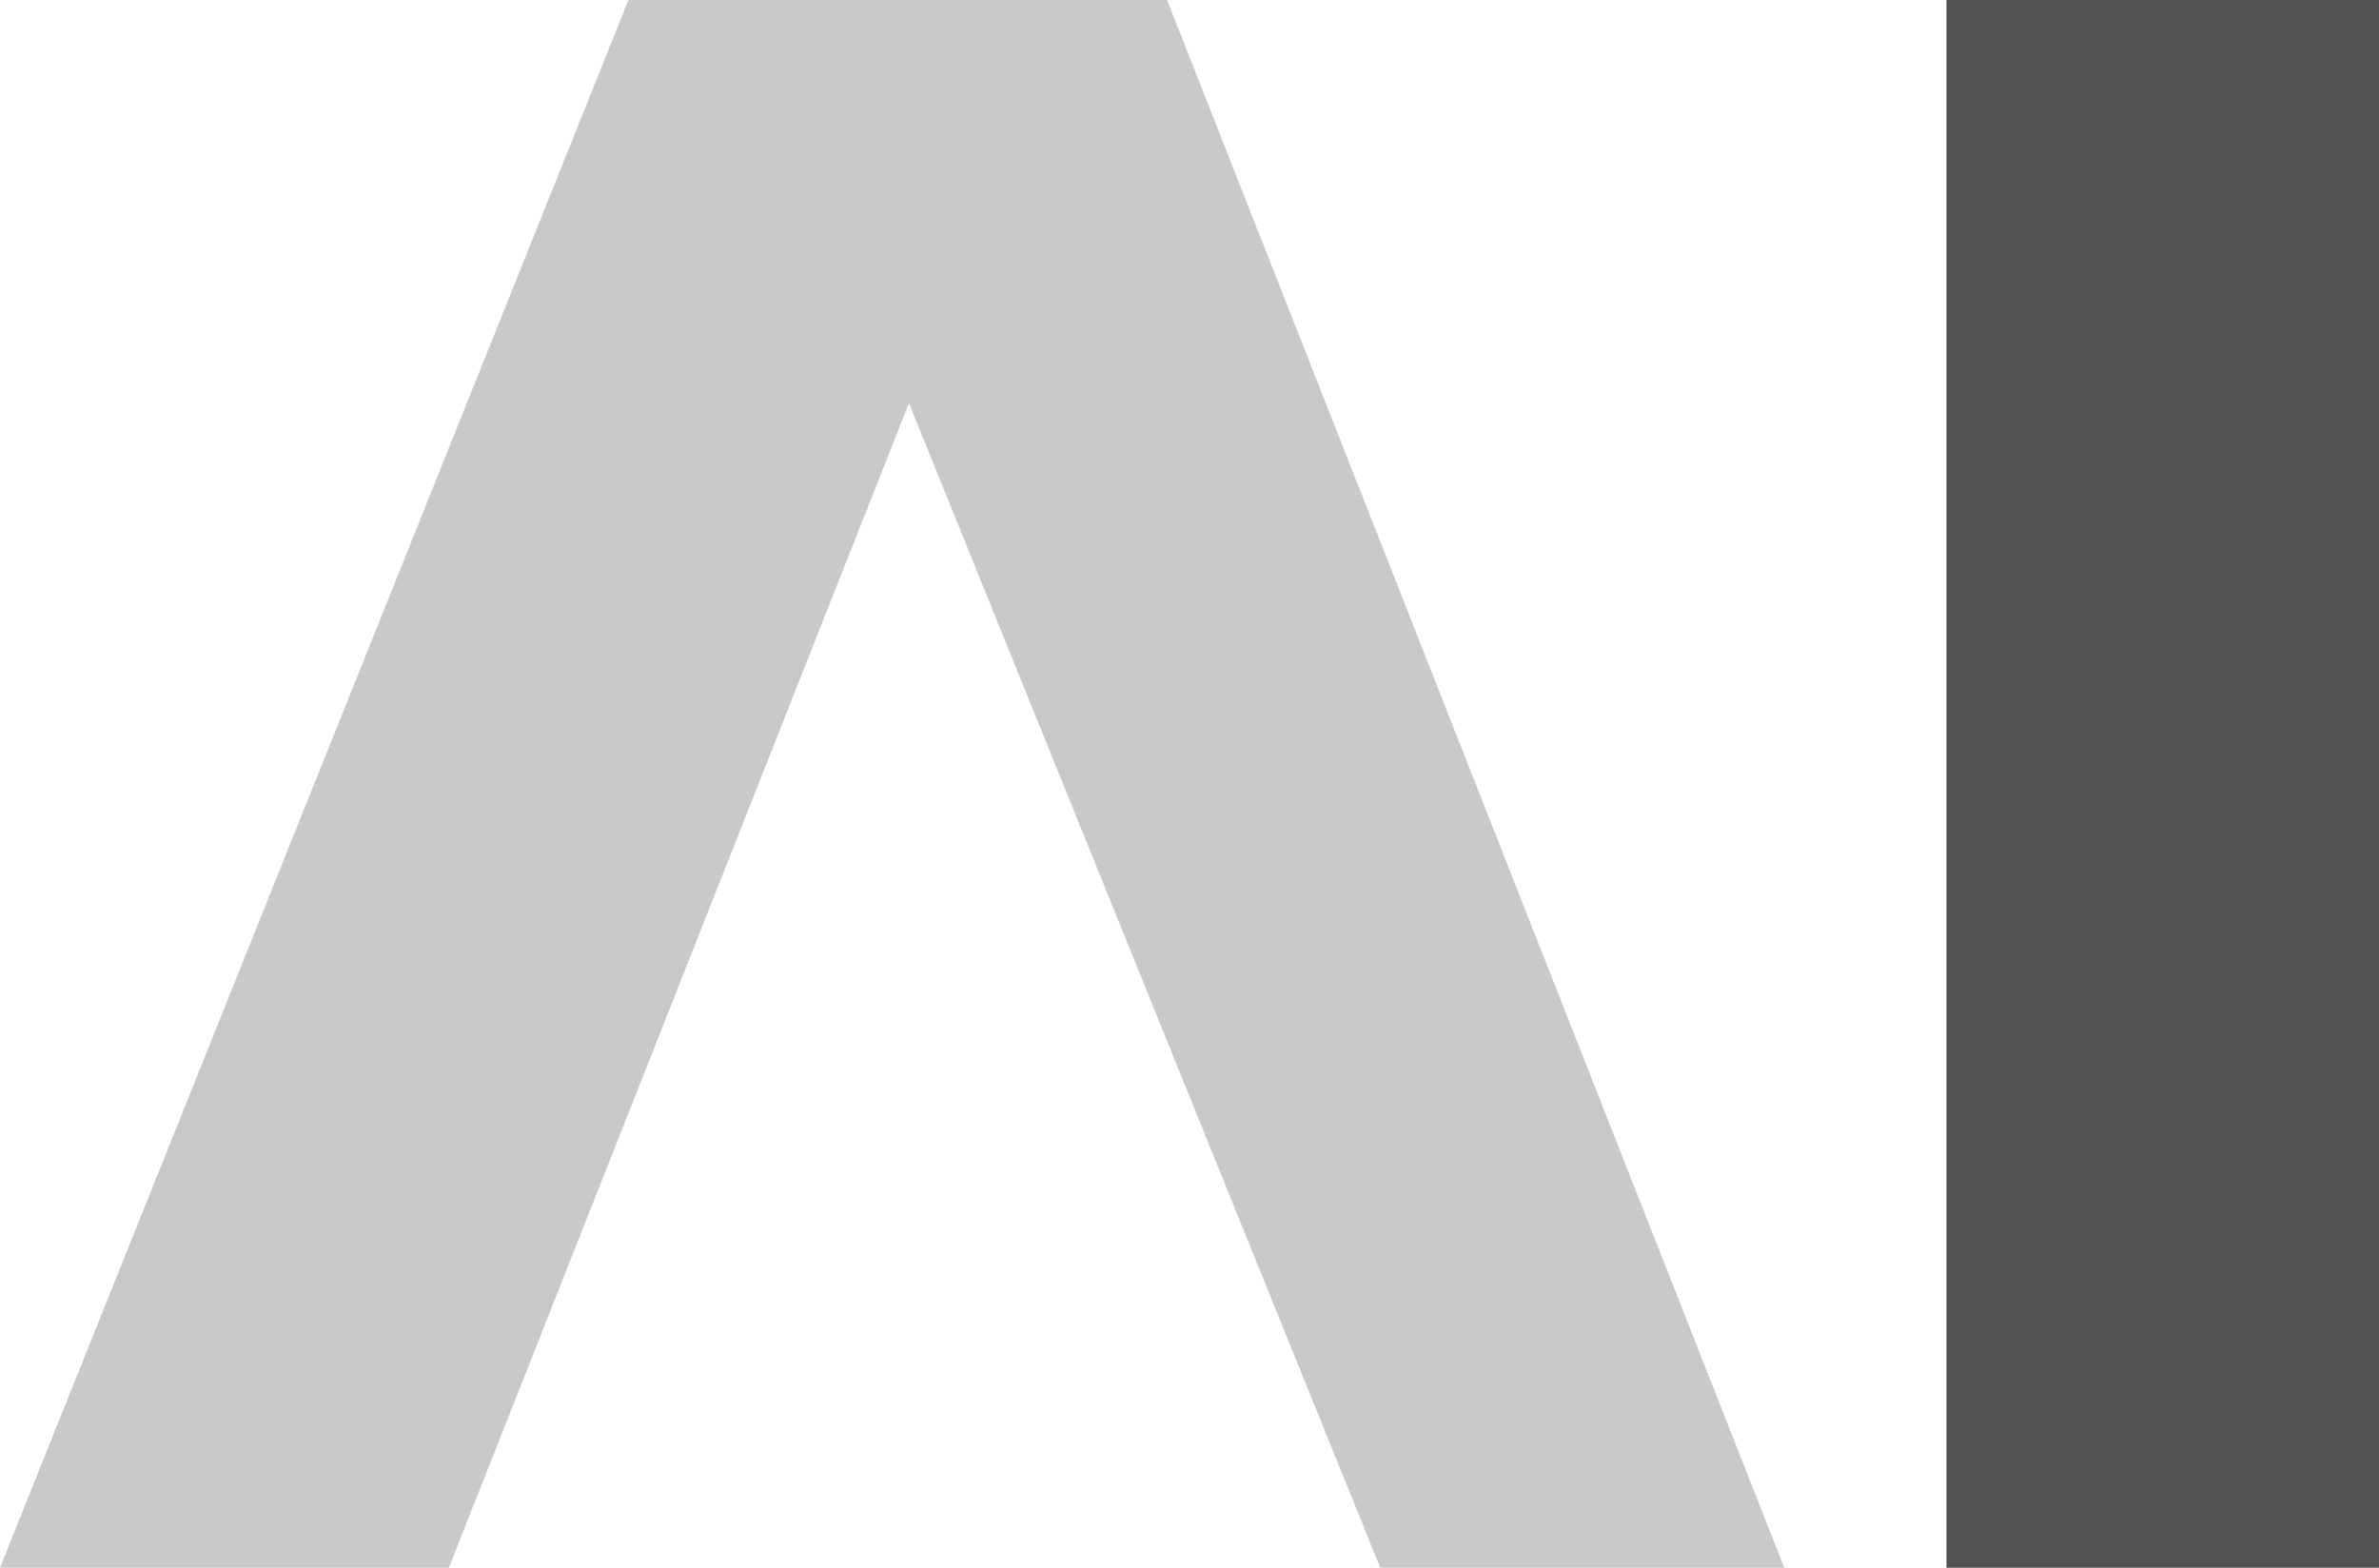
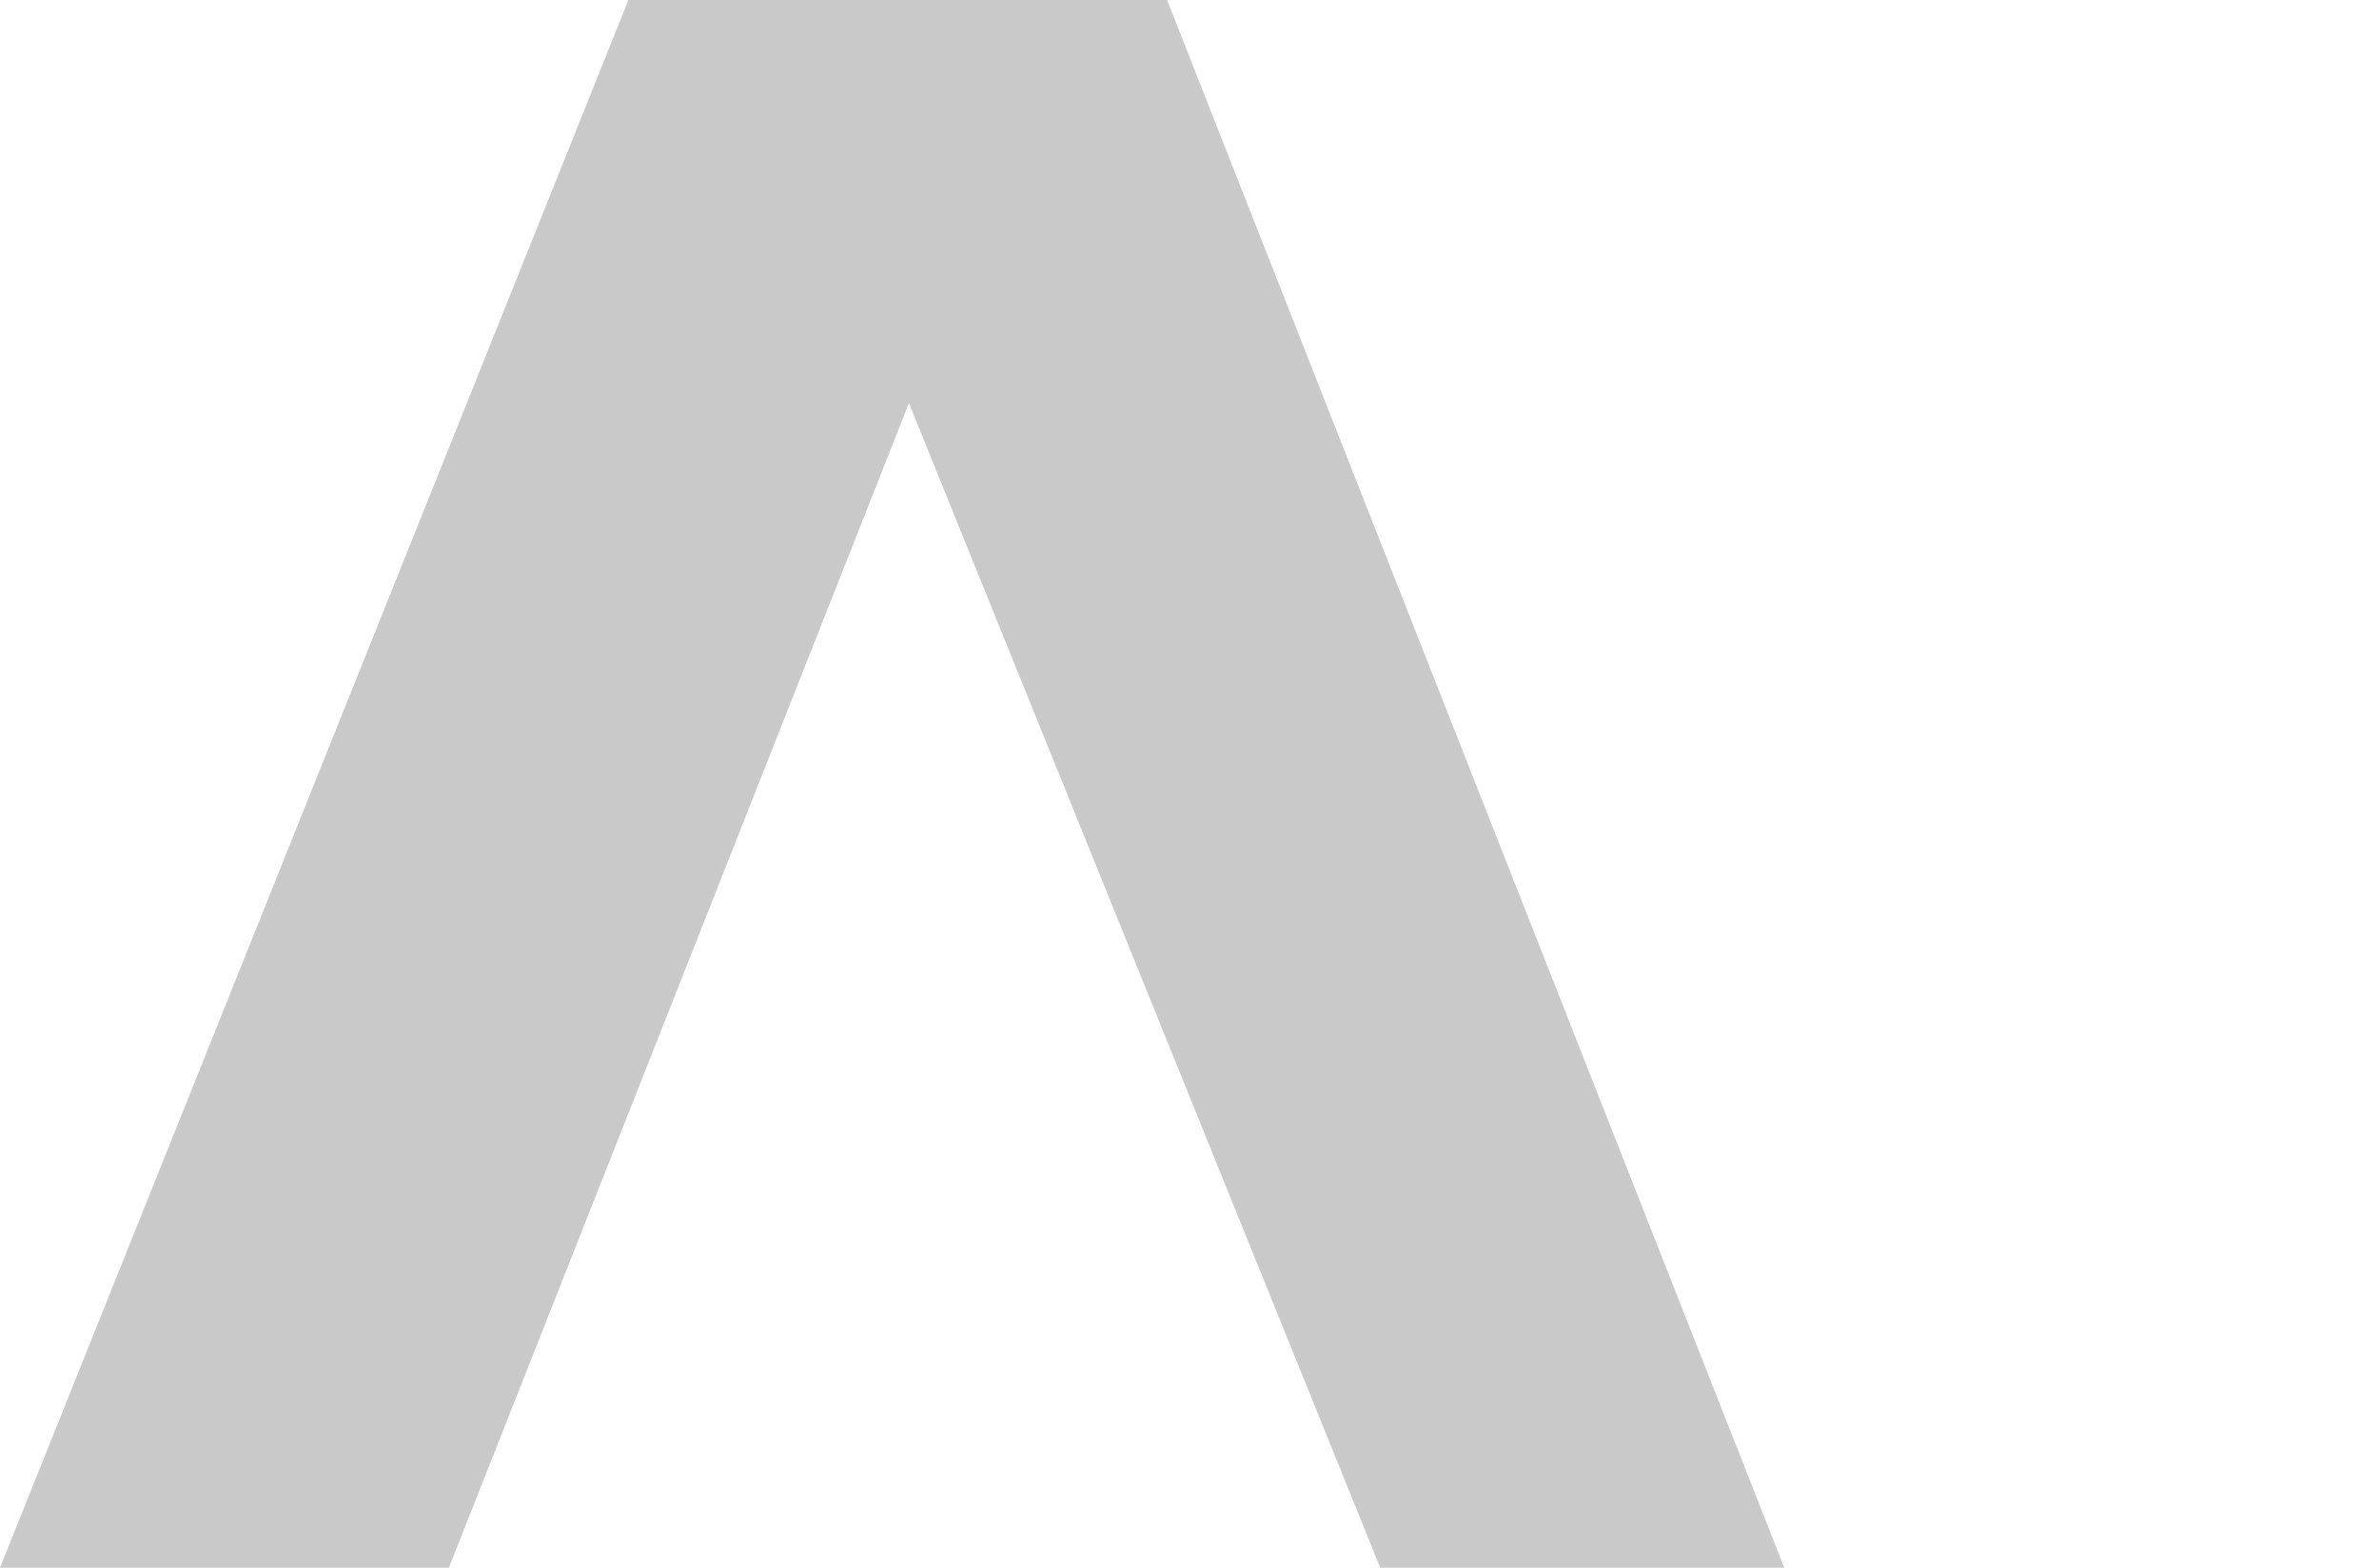
<svg xmlns="http://www.w3.org/2000/svg" width="44" height="29" viewBox="0 0 44 29" fill="none">
-   <path d="M11.623 0L0 29H8.302L16.811 7.457L25.528 29H33L21.585 0H11.623Z" fill="#C9C9C9" />
-   <rect x="36" width="8" height="29" fill="#535353" />
+   <path d="M11.623 0L0 29H8.302L16.811 7.457L25.528 29H33L21.585 0H11.623" fill="#C9C9C9" />
</svg>